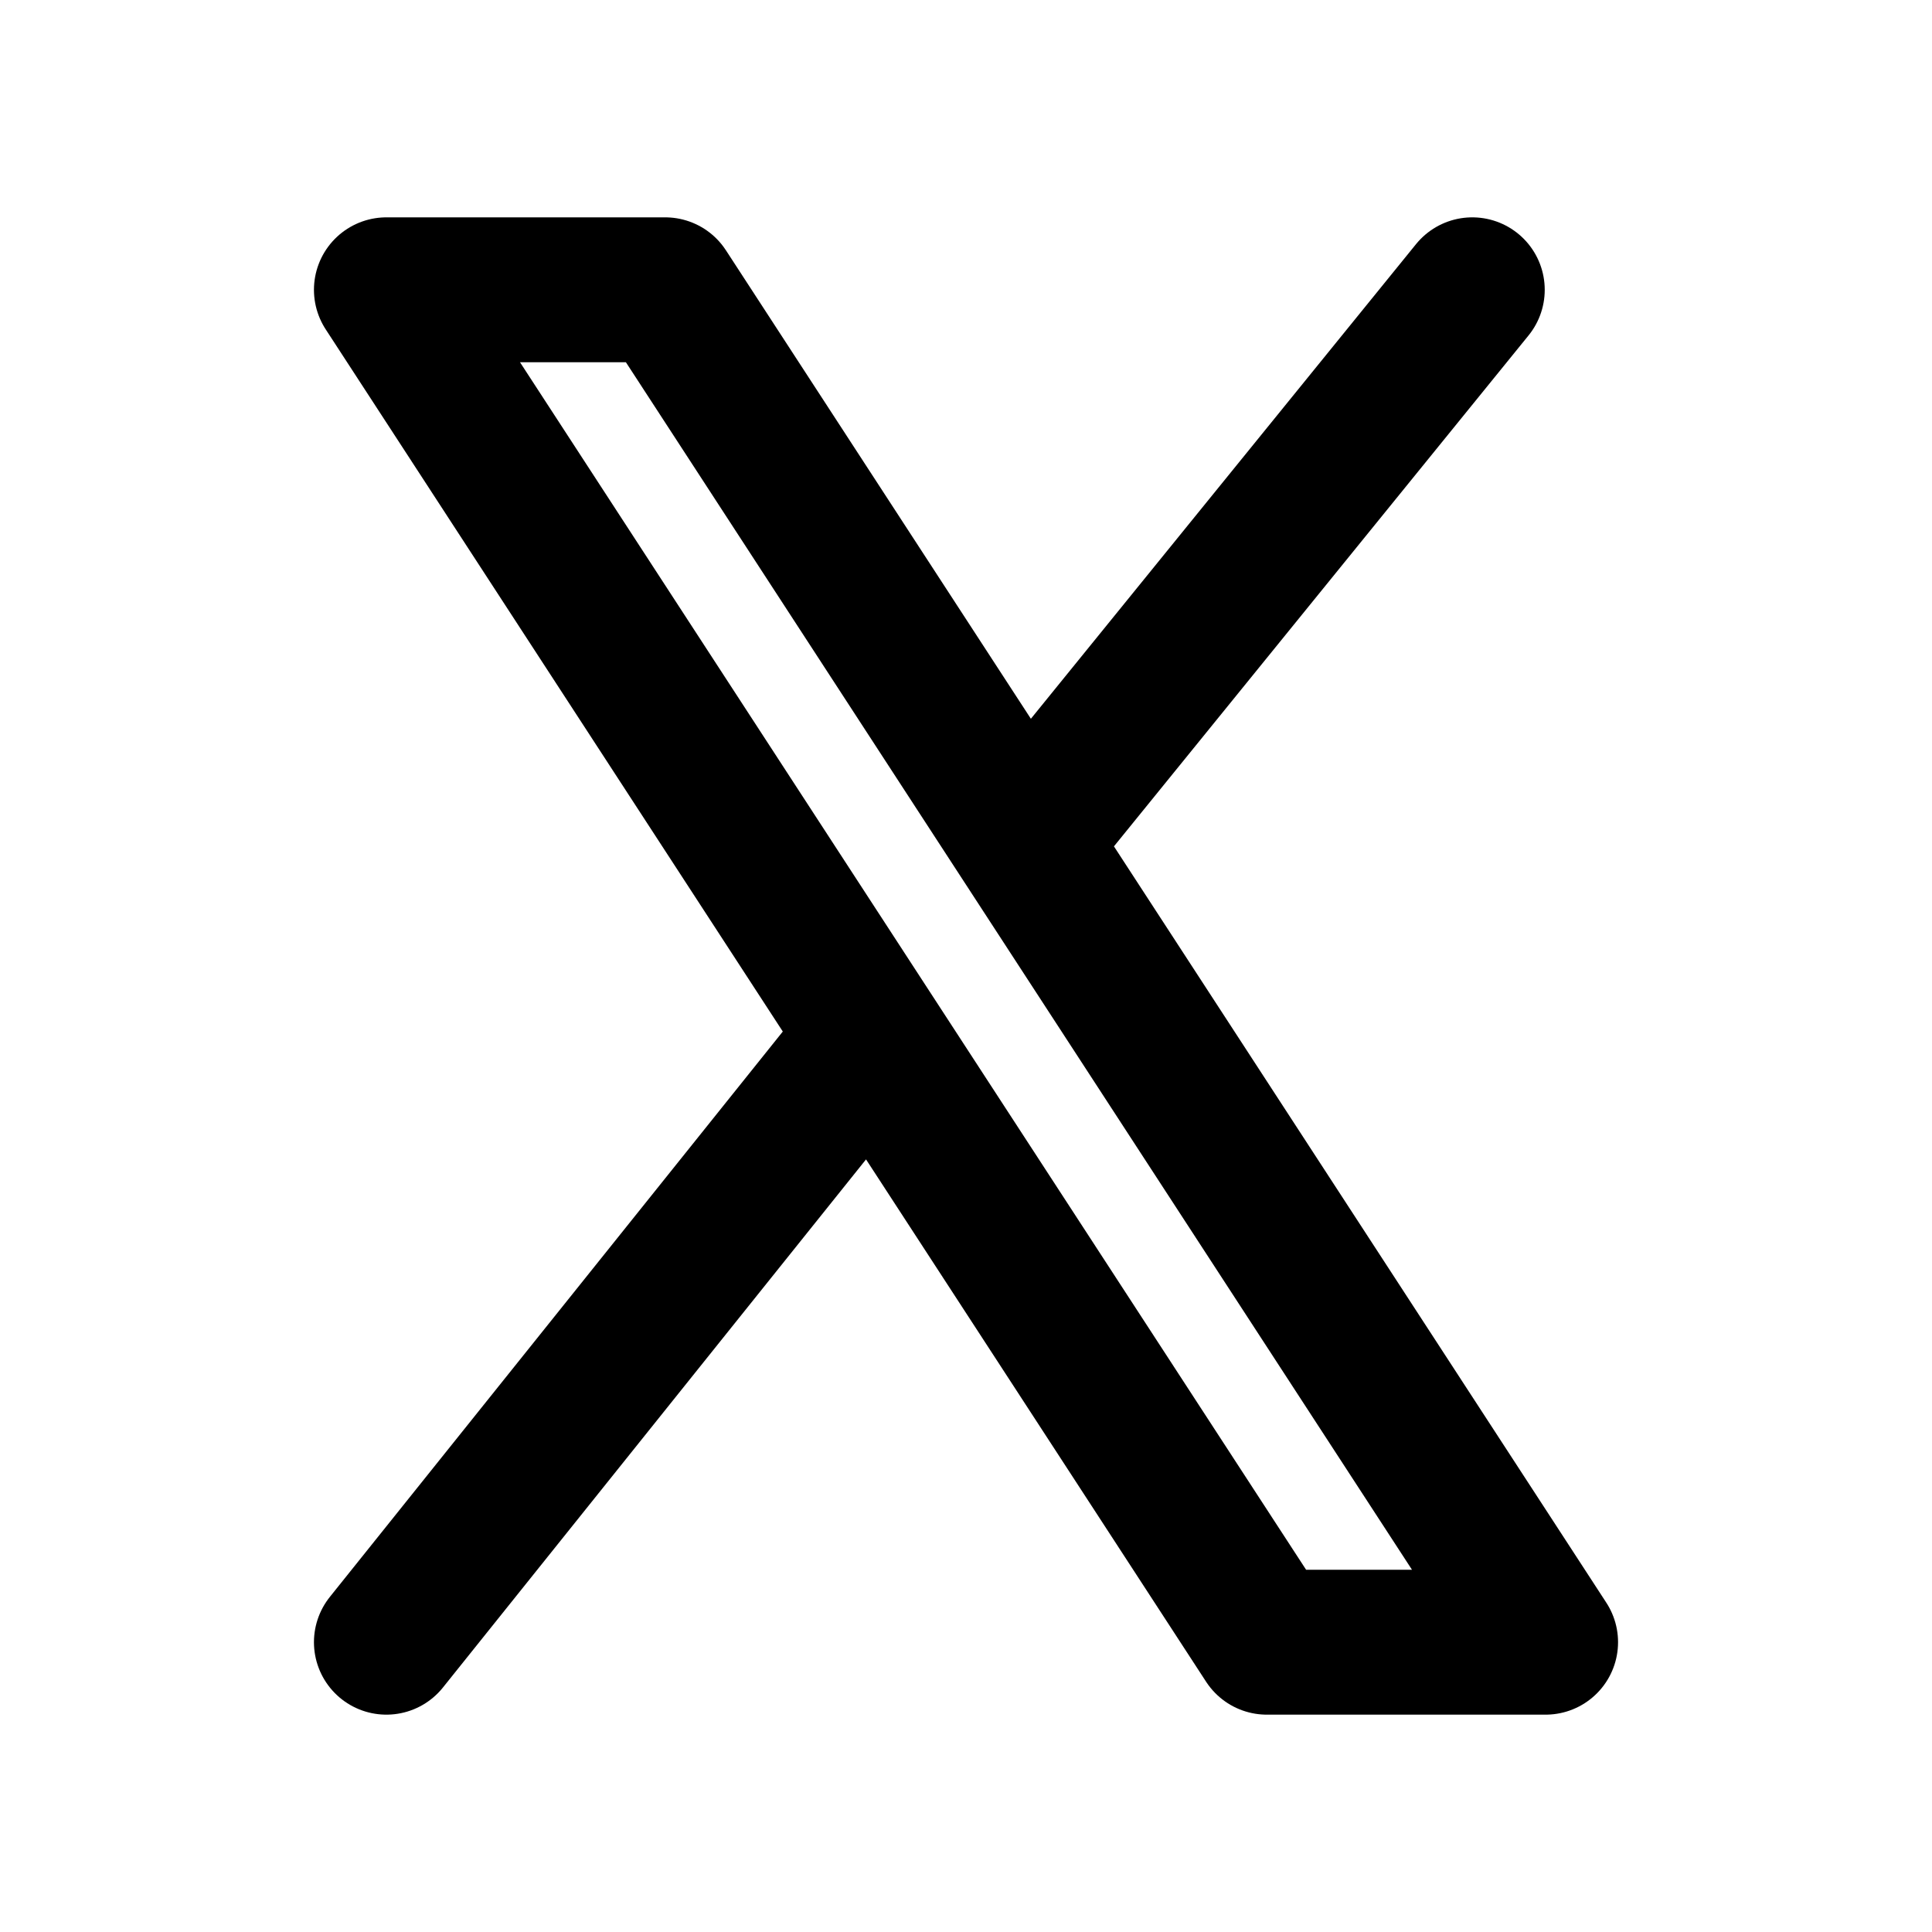
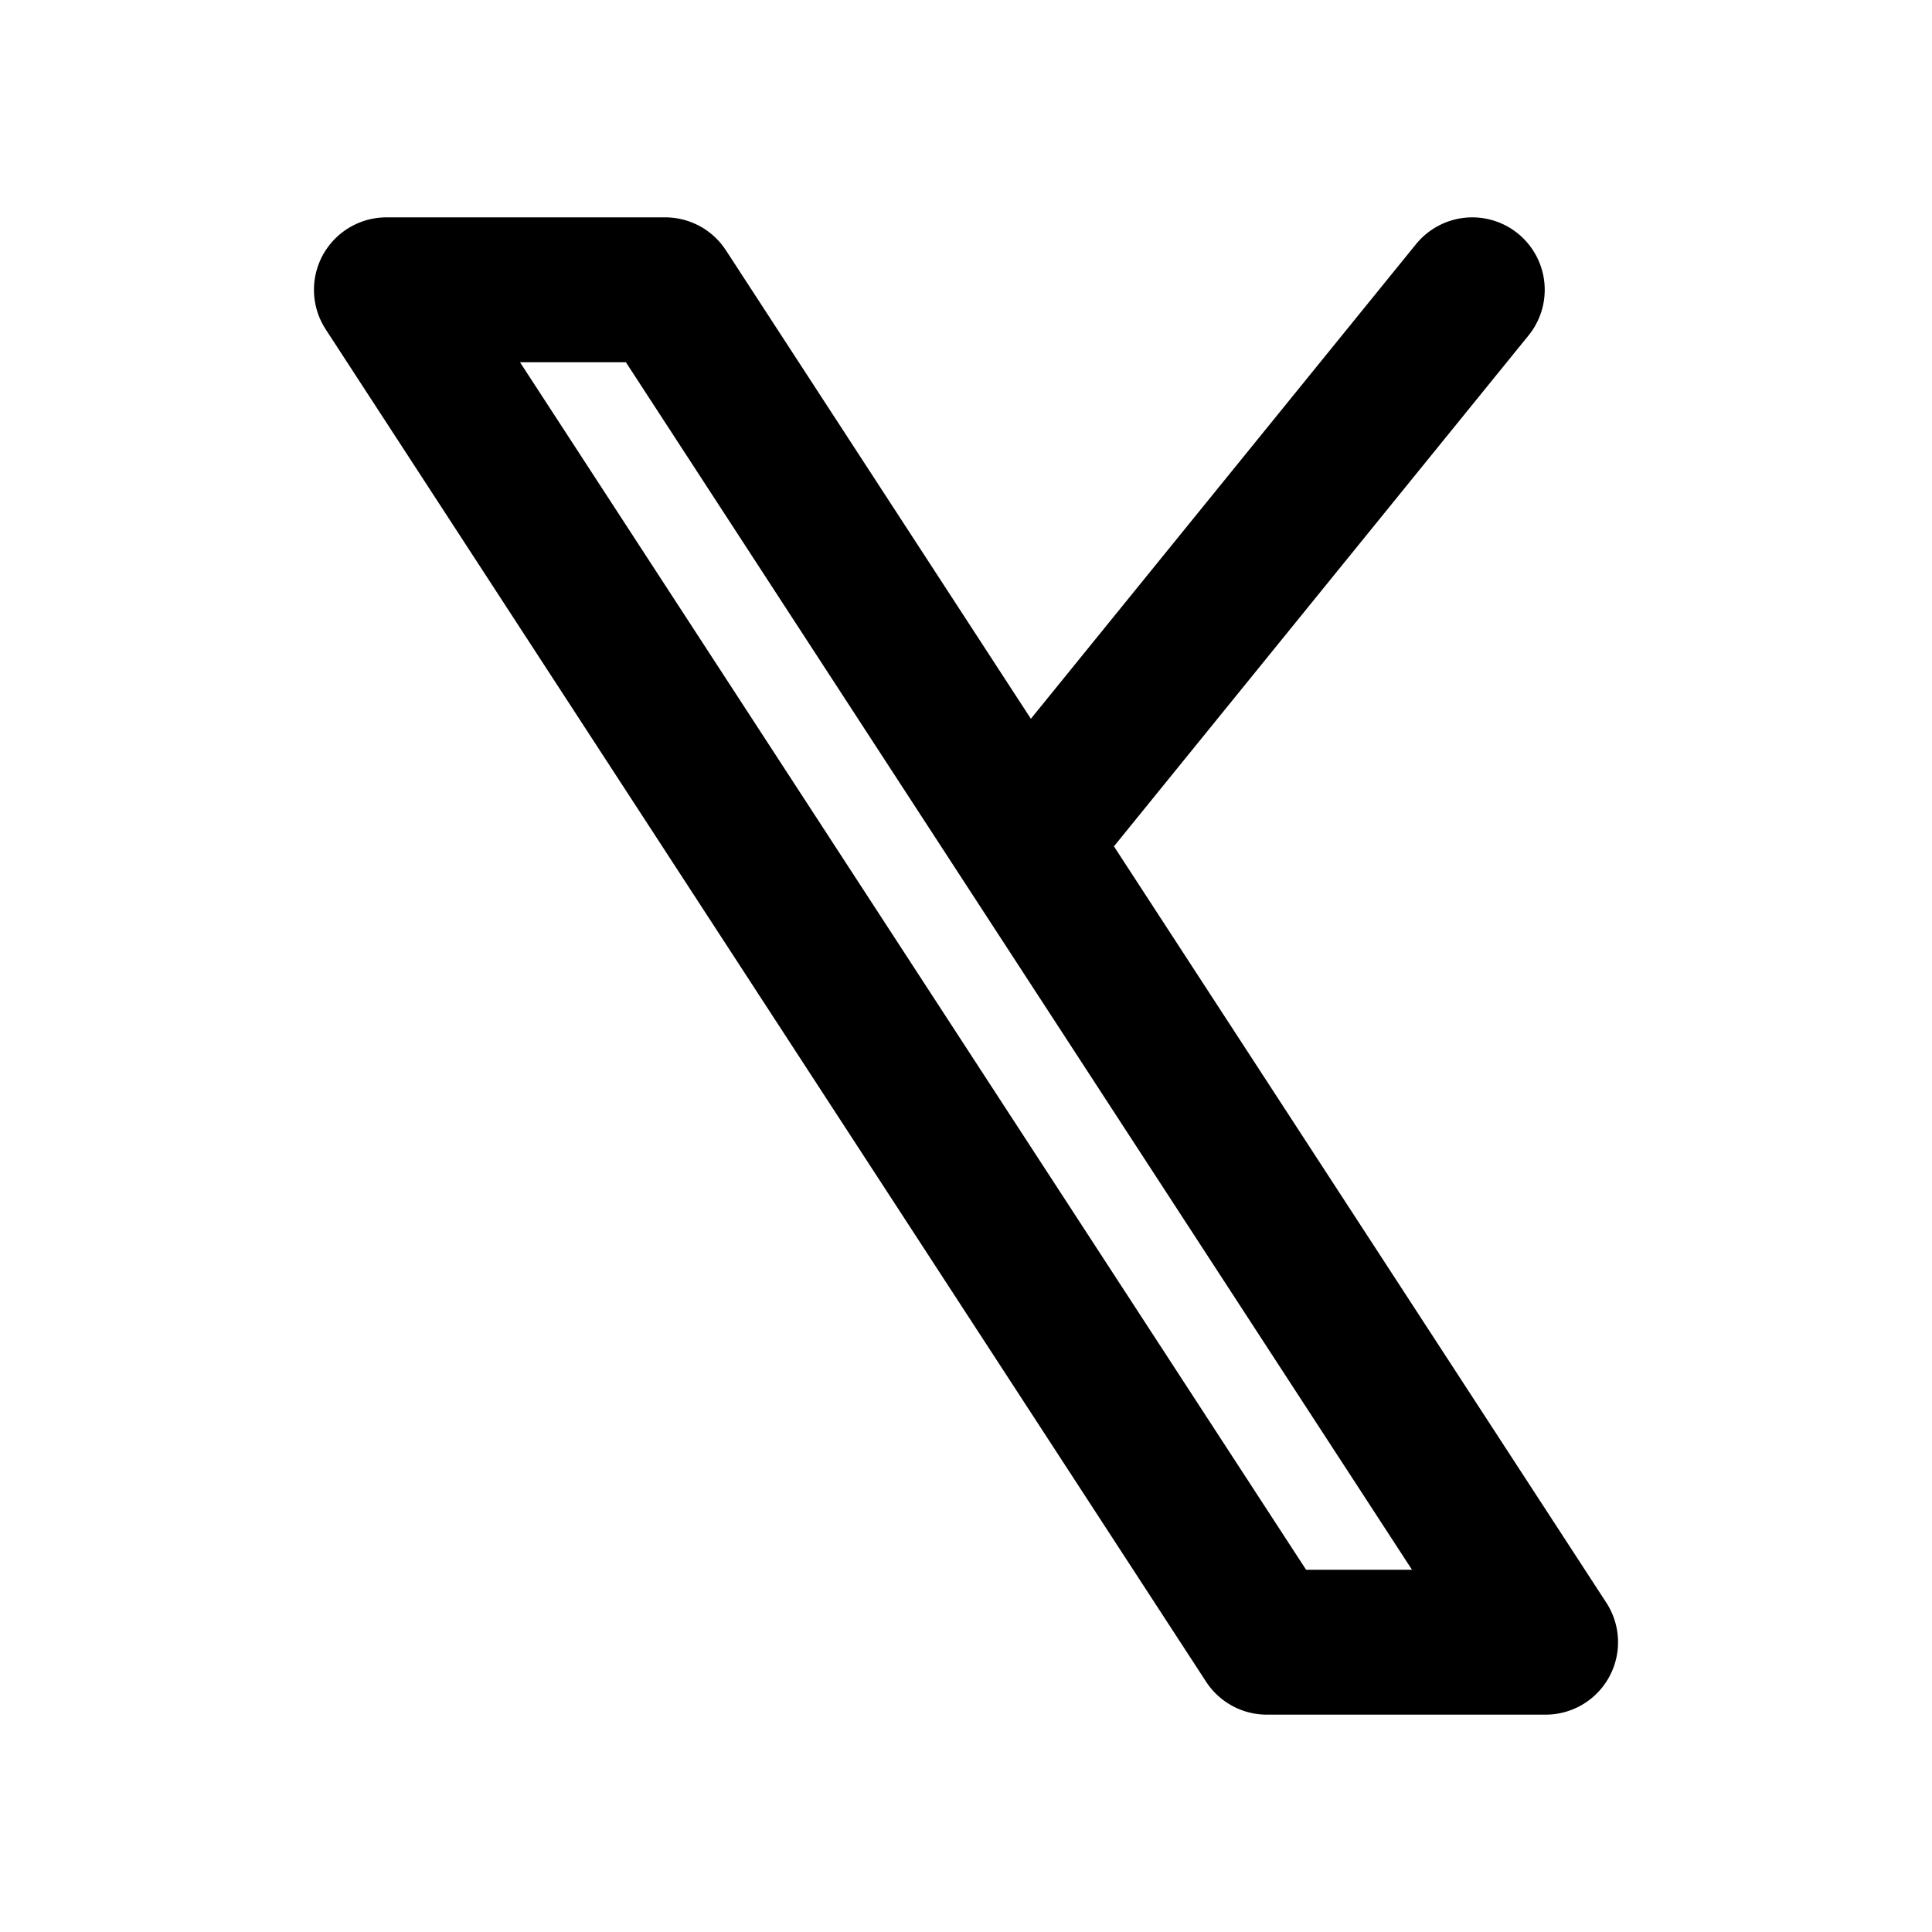
<svg xmlns="http://www.w3.org/2000/svg" width="20" height="20" viewBox="0 0 20 20" fill="none">
-   <path d="M9.028 10.724L13.114 17H16L10.605 8.713M9.028 10.724L4 3H6.886L10.605 8.713M9.028 10.724L4 17M10.605 8.713L15.241 3" stroke="black" stroke-width="1.5" stroke-linecap="round" stroke-linejoin="round" />
+   <path d="M9.028 10.724L13.114 17H16L10.605 8.713M9.028 10.724L4 3H6.886L10.605 8.713M9.028 10.724M10.605 8.713L15.241 3" stroke="black" stroke-width="1.5" stroke-linecap="round" stroke-linejoin="round" />
</svg>